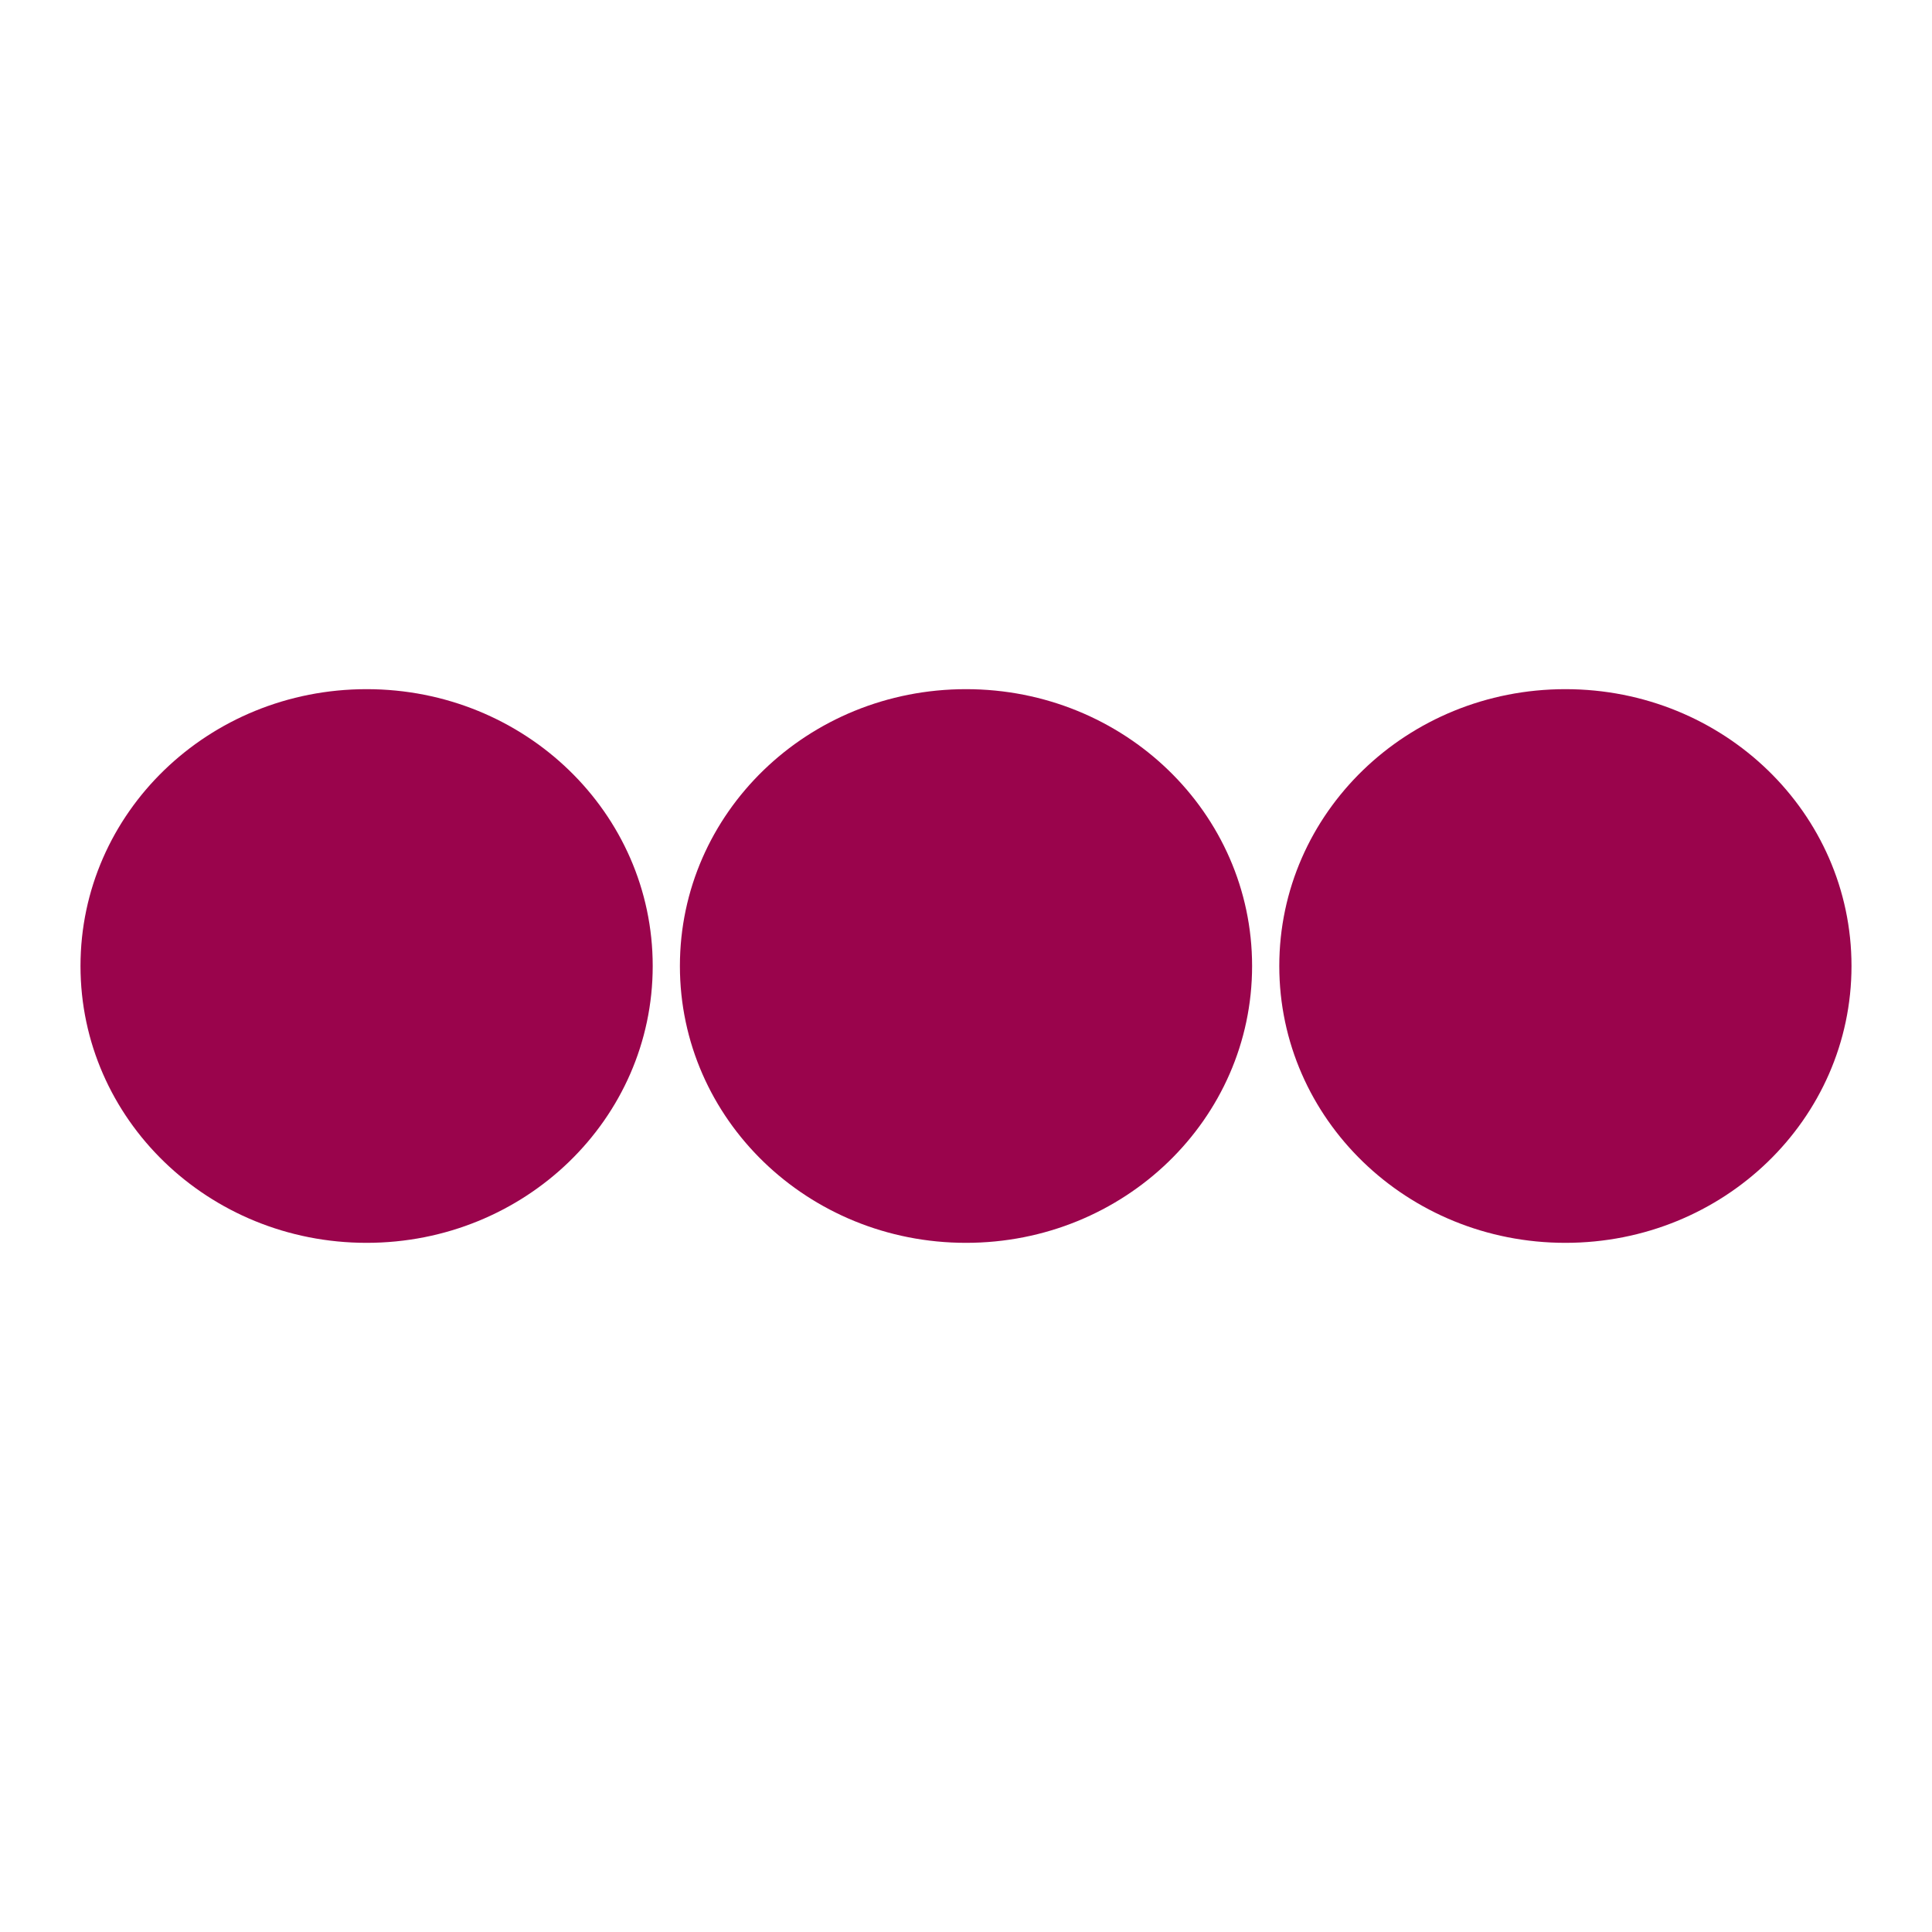
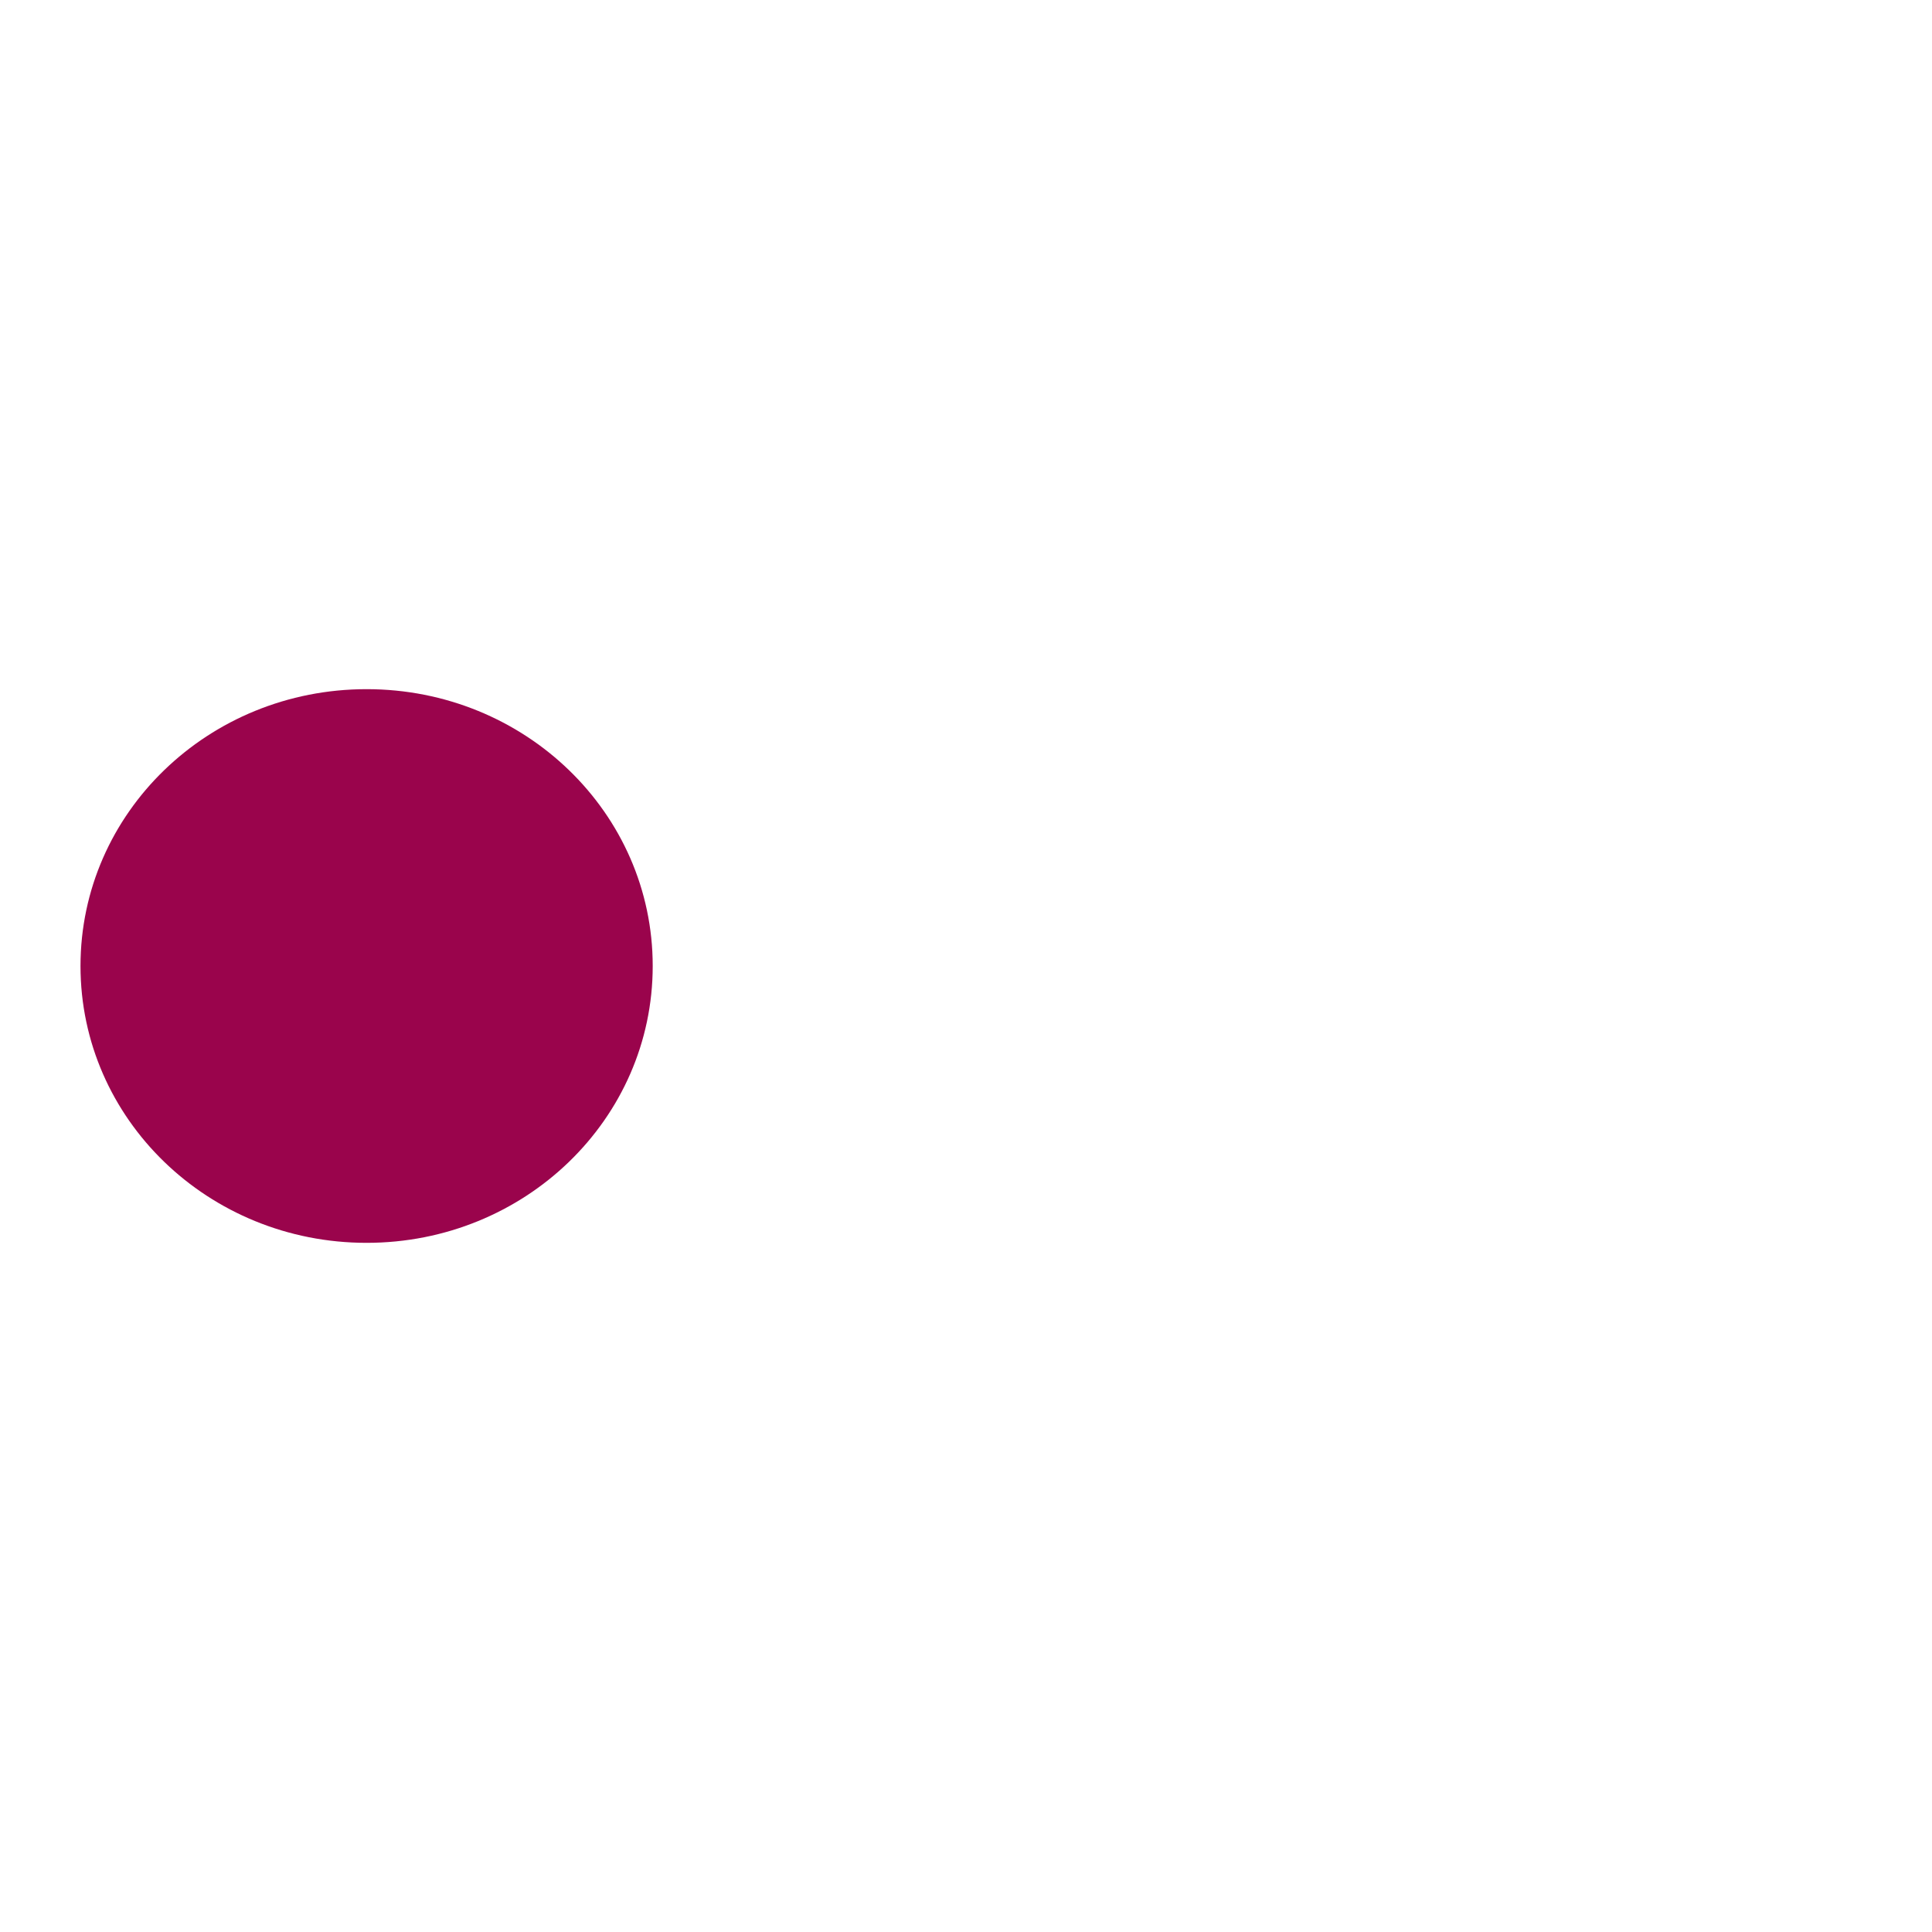
<svg xmlns="http://www.w3.org/2000/svg" width="120" height="120" viewBox="0 0 120 120" fill="none">
  <rect width="120" height="120" fill="white" />
  <path d="M40.541 60C40.541 69.51 32.599 77.195 22.77 77.195C12.942 77.195 5 69.51 5 60C5 50.489 12.942 42.805 22.77 42.805C32.599 42.805 40.541 50.489 40.541 60Z" fill="#9A044C" />
-   <path d="M77.77 60C77.77 69.51 69.829 77.195 60 77.195C50.171 77.195 42.23 69.51 42.23 60C42.23 50.489 50.171 42.805 60 42.805C69.829 42.805 77.77 50.489 77.77 60Z" fill="#9A044C" />
-   <path d="M115 60C115 69.51 107.058 77.195 97.23 77.195C87.401 77.195 79.459 69.51 79.459 60C79.459 50.489 87.401 42.805 97.23 42.805C107.058 42.805 115 50.489 115 60Z" fill="#9A044C" />
</svg>